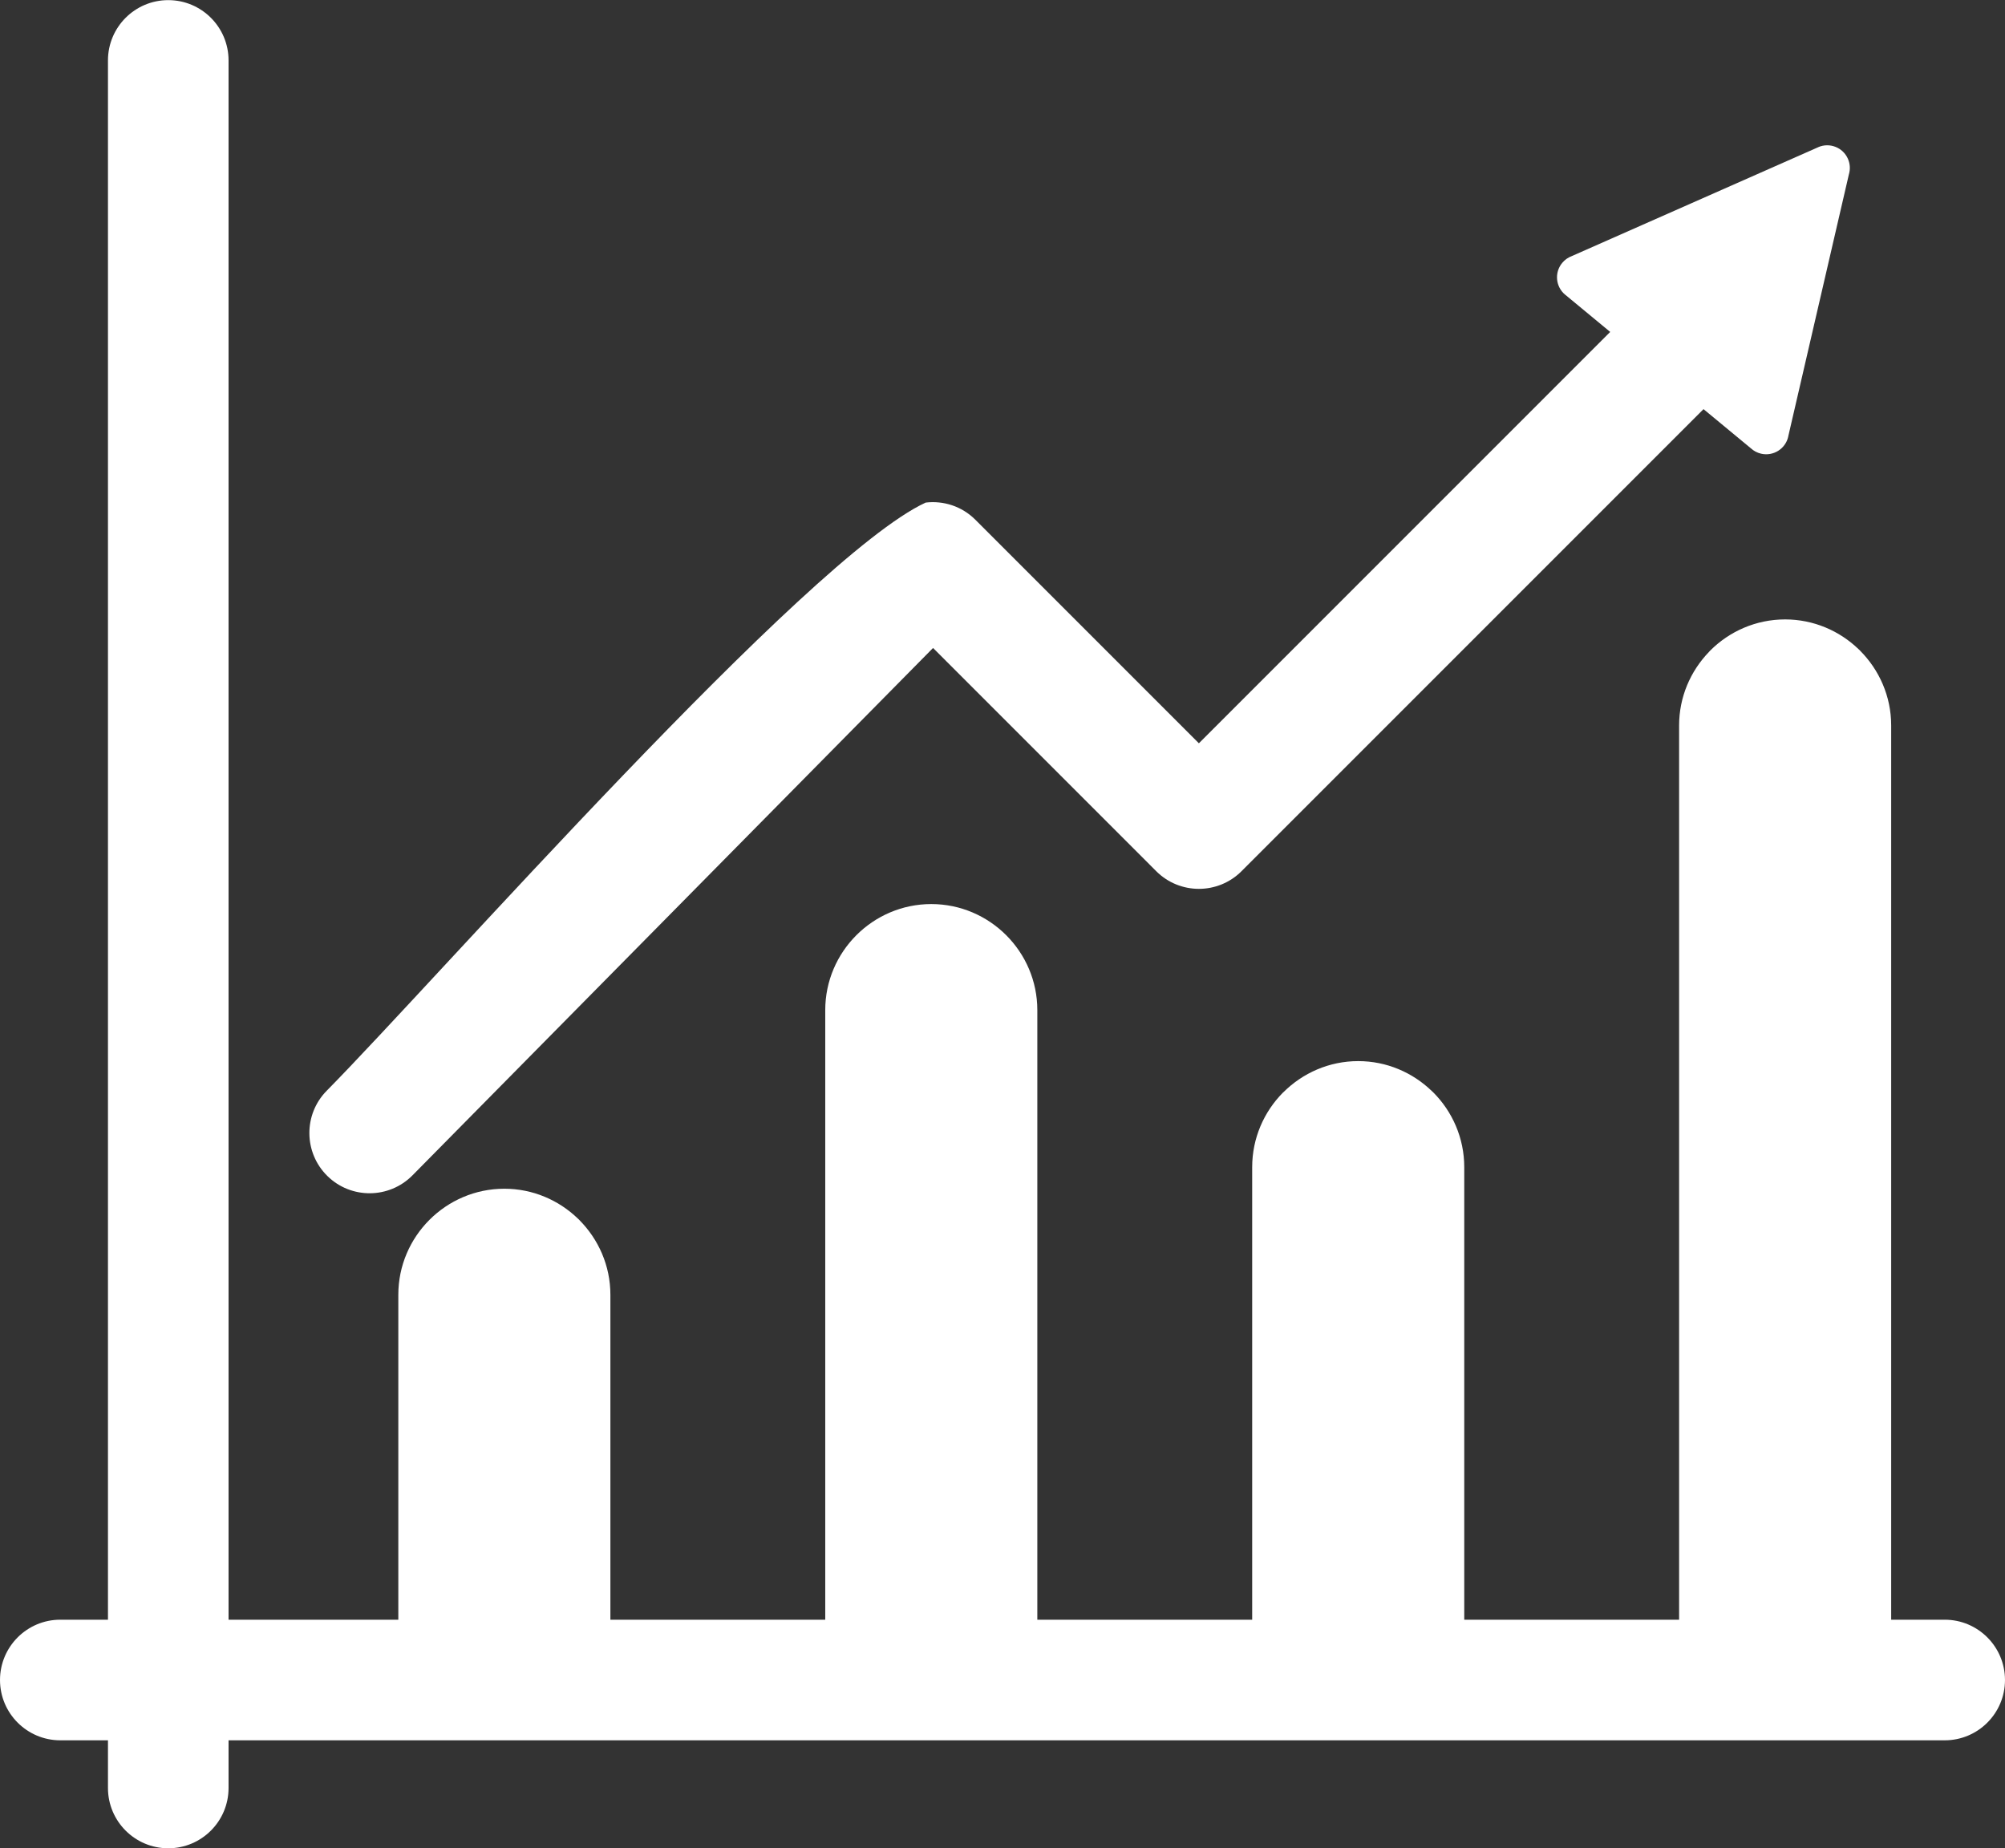
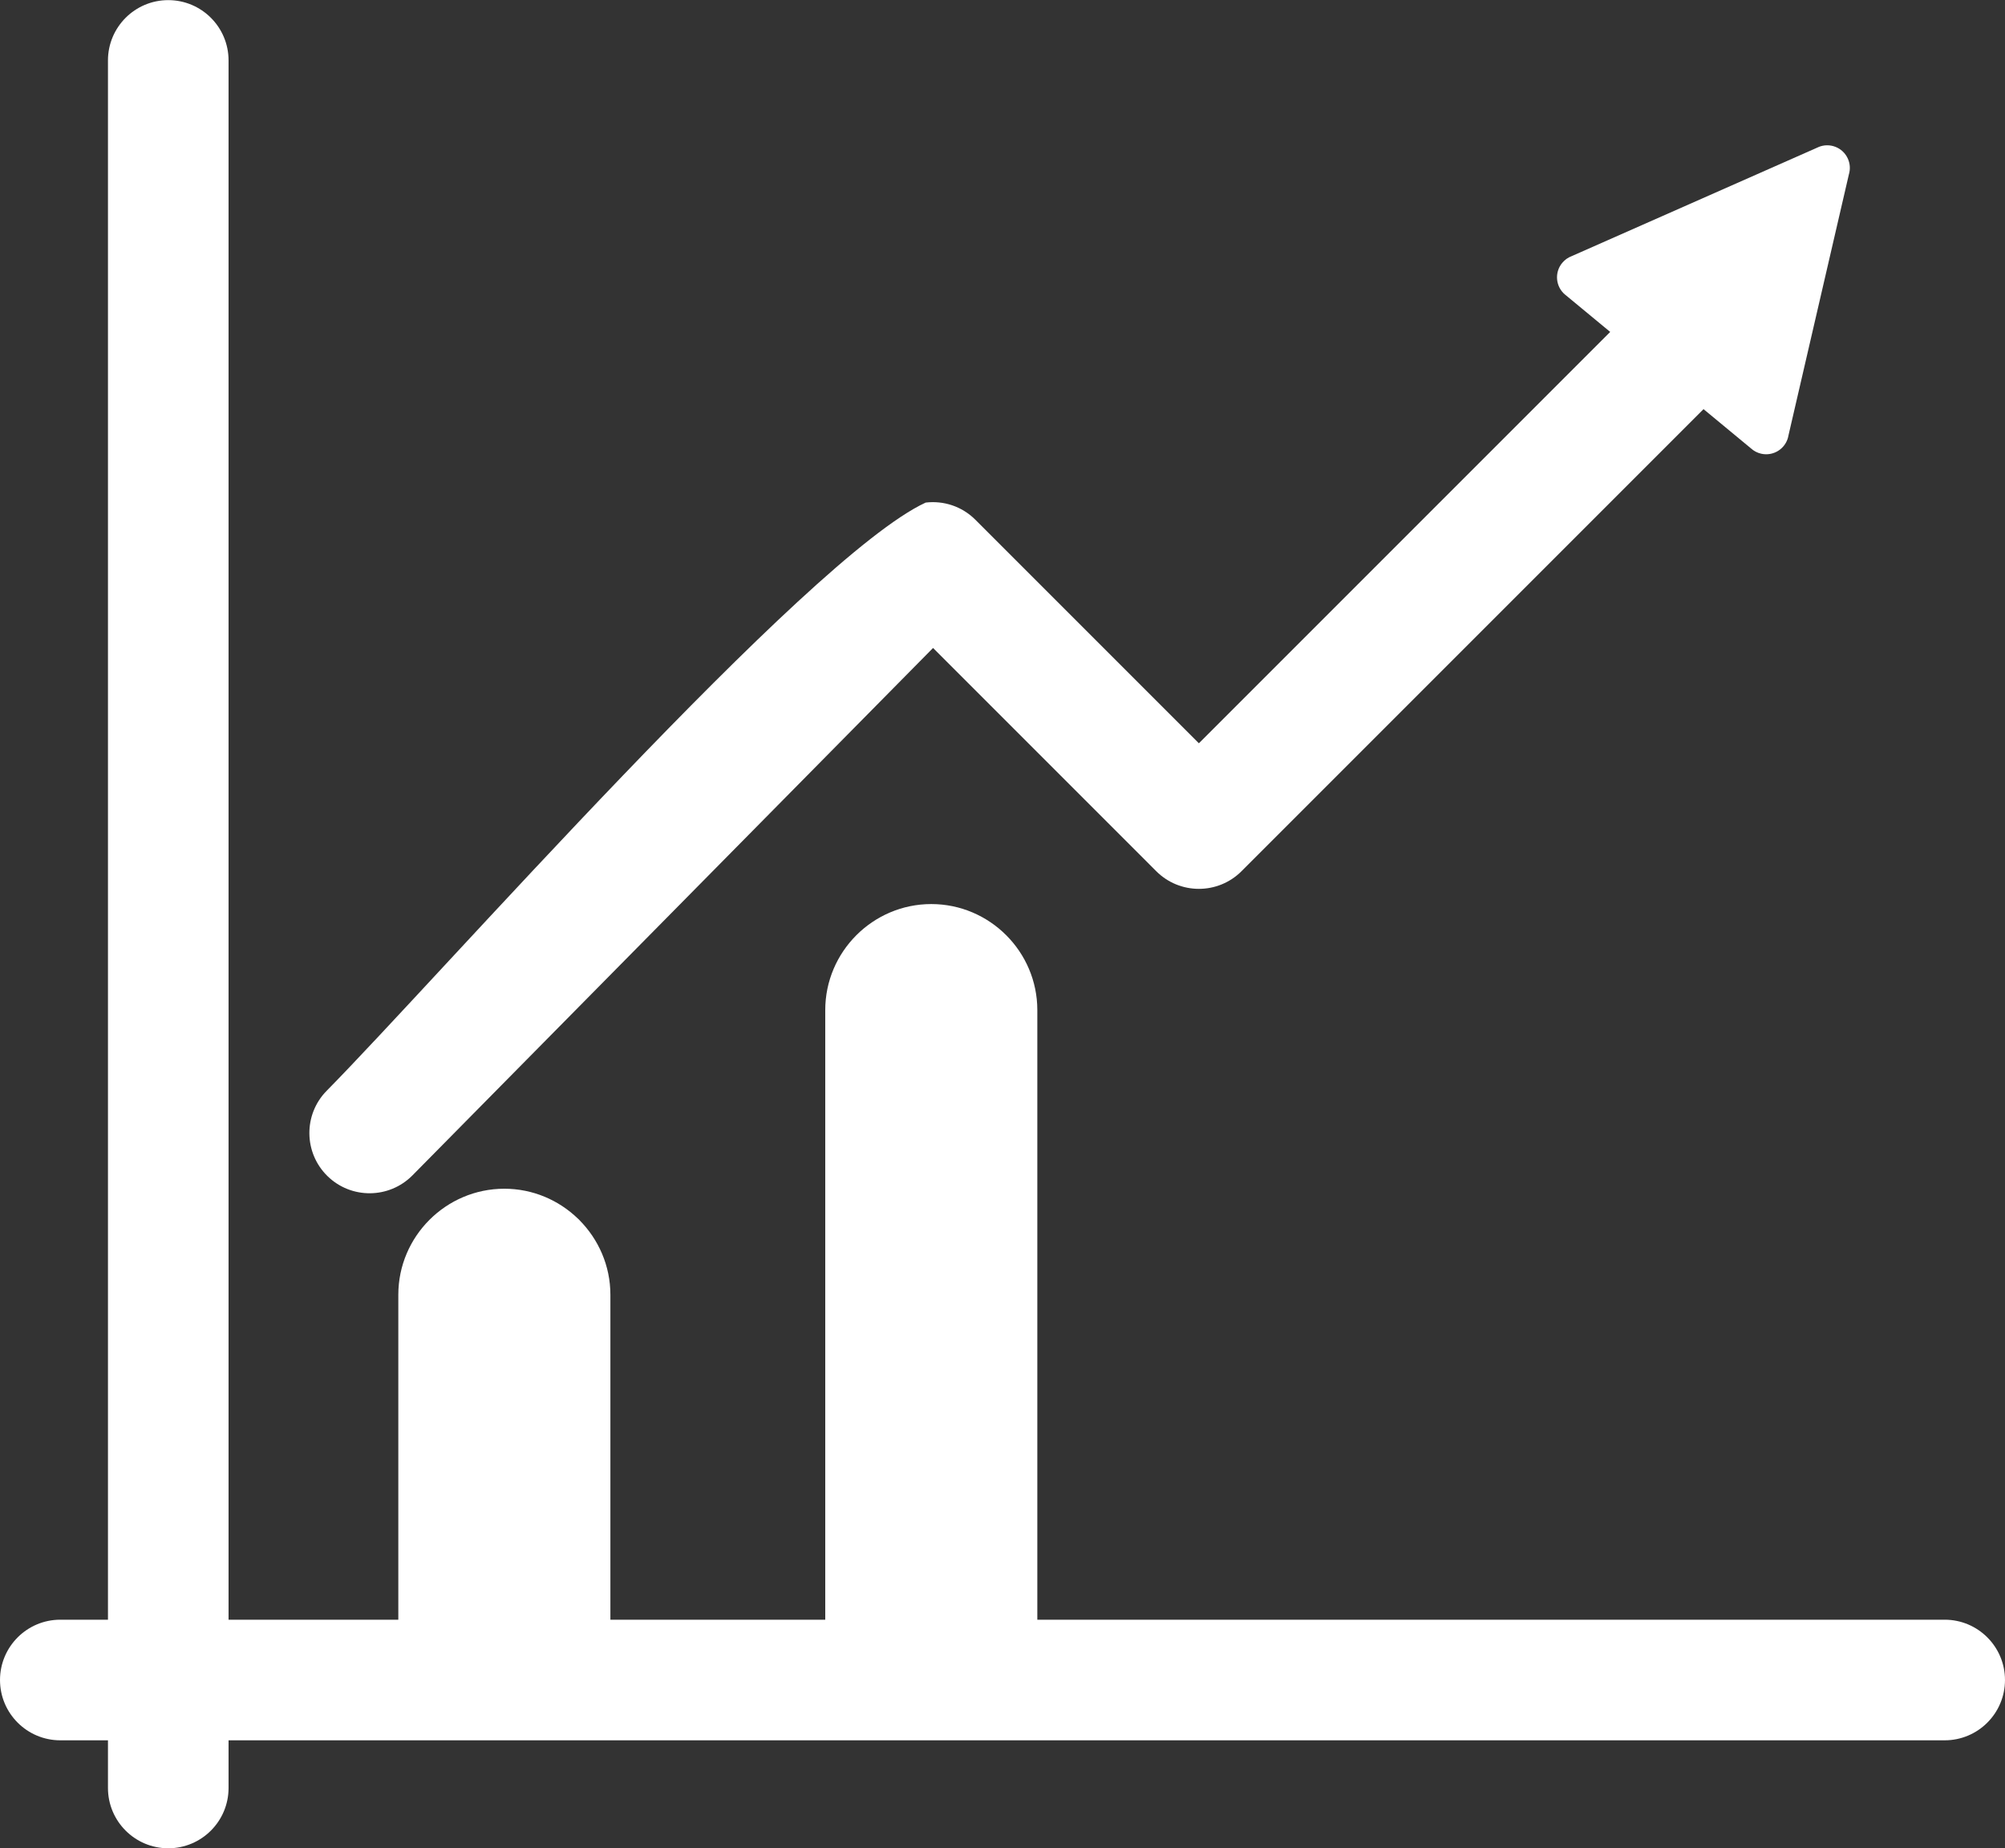
<svg xmlns="http://www.w3.org/2000/svg" clip-rule="evenodd" fill="#ffffff" fill-rule="evenodd" height="490.3" image-rendering="optimizeQuality" preserveAspectRatio="xMidYMid meet" text-rendering="geometricPrecision" version="1" viewBox="184.0 204.8 532.0 490.3" width="532" zoomAndPan="magnify">
  <rect x="184.0" y="204.8" width="532.0" height="490.3" fill="#333333" stroke="none" />
  <g id="change1_1">
    <path d="M244.645 634.522l455.354 0c8.832,0 15.999,7.167 15.999,15.999 0,8.832 -7.167,15.999 -15.999,15.999l-455.354 0 0 12.646c0,8.832 -7.167,15.999 -15.999,15.999 -8.832,0 -15.999,-7.167 -15.999,-15.999l0 -12.646 -12.646 0c-8.832,0 -15.999,-7.167 -15.999,-15.999 0,-8.832 7.167,-15.999 15.999,-15.999l12.646 0 0 -413.689c0,-8.832 7.167,-15.999 15.999,-15.999 8.832,0 15.999,7.167 15.999,15.999l0 413.689z" />
    <path d="M429.615 338.139c4.691,-0.56 9.583,0.95 13.182,4.55l59.31 59.31 114.463 -114.462c6.244,-6.244 16.381,-6.244 22.625,0 6.244,6.244 6.244,16.381 0,22.625l-125.776 125.776c-6.244,6.244 -16.381,6.244 -22.625,0l-59.222 -59.223 -138.119 139.91c-6.193,6.272 -16.303,6.357 -22.589,0.175 -6.294,-6.19 -6.379,-16.331 -0.176,-22.616 29.19,-29.568 127.493,-141.529 158.926,-156.045z" />
    <path d="M601.003 272.766l65.405 -28.898 -0.004 -0.008c3.031,-1.338 6.575,0.033 7.913,3.064 0.602,1.365 0.656,2.836 0.255,4.161l-16.103 69.573 0.009 0.017c-0.746,3.228 -3.97,5.239 -7.198,4.493 -1.044,-0.241 -1.961,-0.743 -2.698,-1.419l-49.271 -40.754 -0.005 0.005c-2.552,-2.112 -2.91,-5.895 -0.798,-8.447 0.687,-0.831 1.552,-1.429 2.493,-1.786z" fill-rule="nonzero" />
    <path d="M334.48 652.97c0.938,2.093 3.038,3.552 5.479,3.552 3.313,0 6,-2.687 6,-6l0 -102.209c0,-7.715 -3.163,-14.744 -8.259,-19.851l-0.012 -0.012 -0.001 0 0.013 -0.013c-0.124,-0.124 -0.253,-0.241 -0.384,-0.352 -5.073,-4.887 -11.955,-7.906 -19.491,-7.906l-0.001 0c-7.743,0 -14.78,3.163 -19.876,8.258 -5.095,5.095 -8.259,12.132 -8.259,19.876l0 102.209c0,3.313 2.687,6 6,6 2.441,0 4.541,-1.459 5.479,-3.552l33.312 0z" fill-rule="nonzero" />
    <path d="M447.555 652.446c0.802,2.369 3.045,4.076 5.685,4.076 3.313,0 6,-2.687 6,-6l0 -177.73c0,-7.743 -3.164,-14.78 -8.259,-19.876 -5.095,-5.095 -12.132,-8.259 -19.876,-8.259l-0.001 0c-7.743,0 -14.78,3.164 -19.876,8.259 -5.095,5.095 -8.259,12.132 -8.259,19.876l0 177.73c0,3.313 2.687,6 6,6 2.64,0 4.883,-1.707 5.685,-4.076l32.902 0z" fill-rule="nonzero" />
-     <path d="M561.637 654.009c1.088,1.52 2.87,2.512 4.883,2.512 3.313,0 6,-2.687 6,-6l0 -136.062c0,-7.744 -3.164,-14.781 -8.259,-19.877 -0.12,-0.12 -0.247,-0.235 -0.374,-0.344 -5.075,-4.893 -11.961,-7.916 -19.501,-7.916l-0.001 0c-7.721,0 -14.754,3.168 -19.863,8.271l-0.012 -0.012 0 0.001 -0.001 -0.001 -0.102 0.104c-5.035,5.087 -8.157,12.08 -8.157,19.773l0 136.062c0,3.313 2.687,6 6,6 2.013,0 3.795,-0.992 4.883,-2.512l34.505 0z" fill-rule="nonzero" />
-     <path d="M675.221 654.399c1.101,1.298 2.744,2.122 4.578,2.122 3.313,0 6,-2.687 6,-6l0 -253.251c0,-7.717 -3.163,-14.744 -8.259,-19.851l-0.012 -0.012 -0.001 0 0.013 -0.013c-0.124,-0.124 -0.253,-0.241 -0.384,-0.352 -5.073,-4.887 -11.953,-7.906 -19.491,-7.906l-0.001 0c-7.743,0 -14.78,3.164 -19.876,8.259 -0.12,0.12 -0.235,0.247 -0.344,0.374 -4.893,5.074 -7.916,11.957 -7.916,19.5l0 253.251c0,3.313 2.687,6 6,6 1.834,0 3.477,-0.824 4.578,-2.122l35.114 0z" fill-rule="nonzero" />
  </g>
</svg>